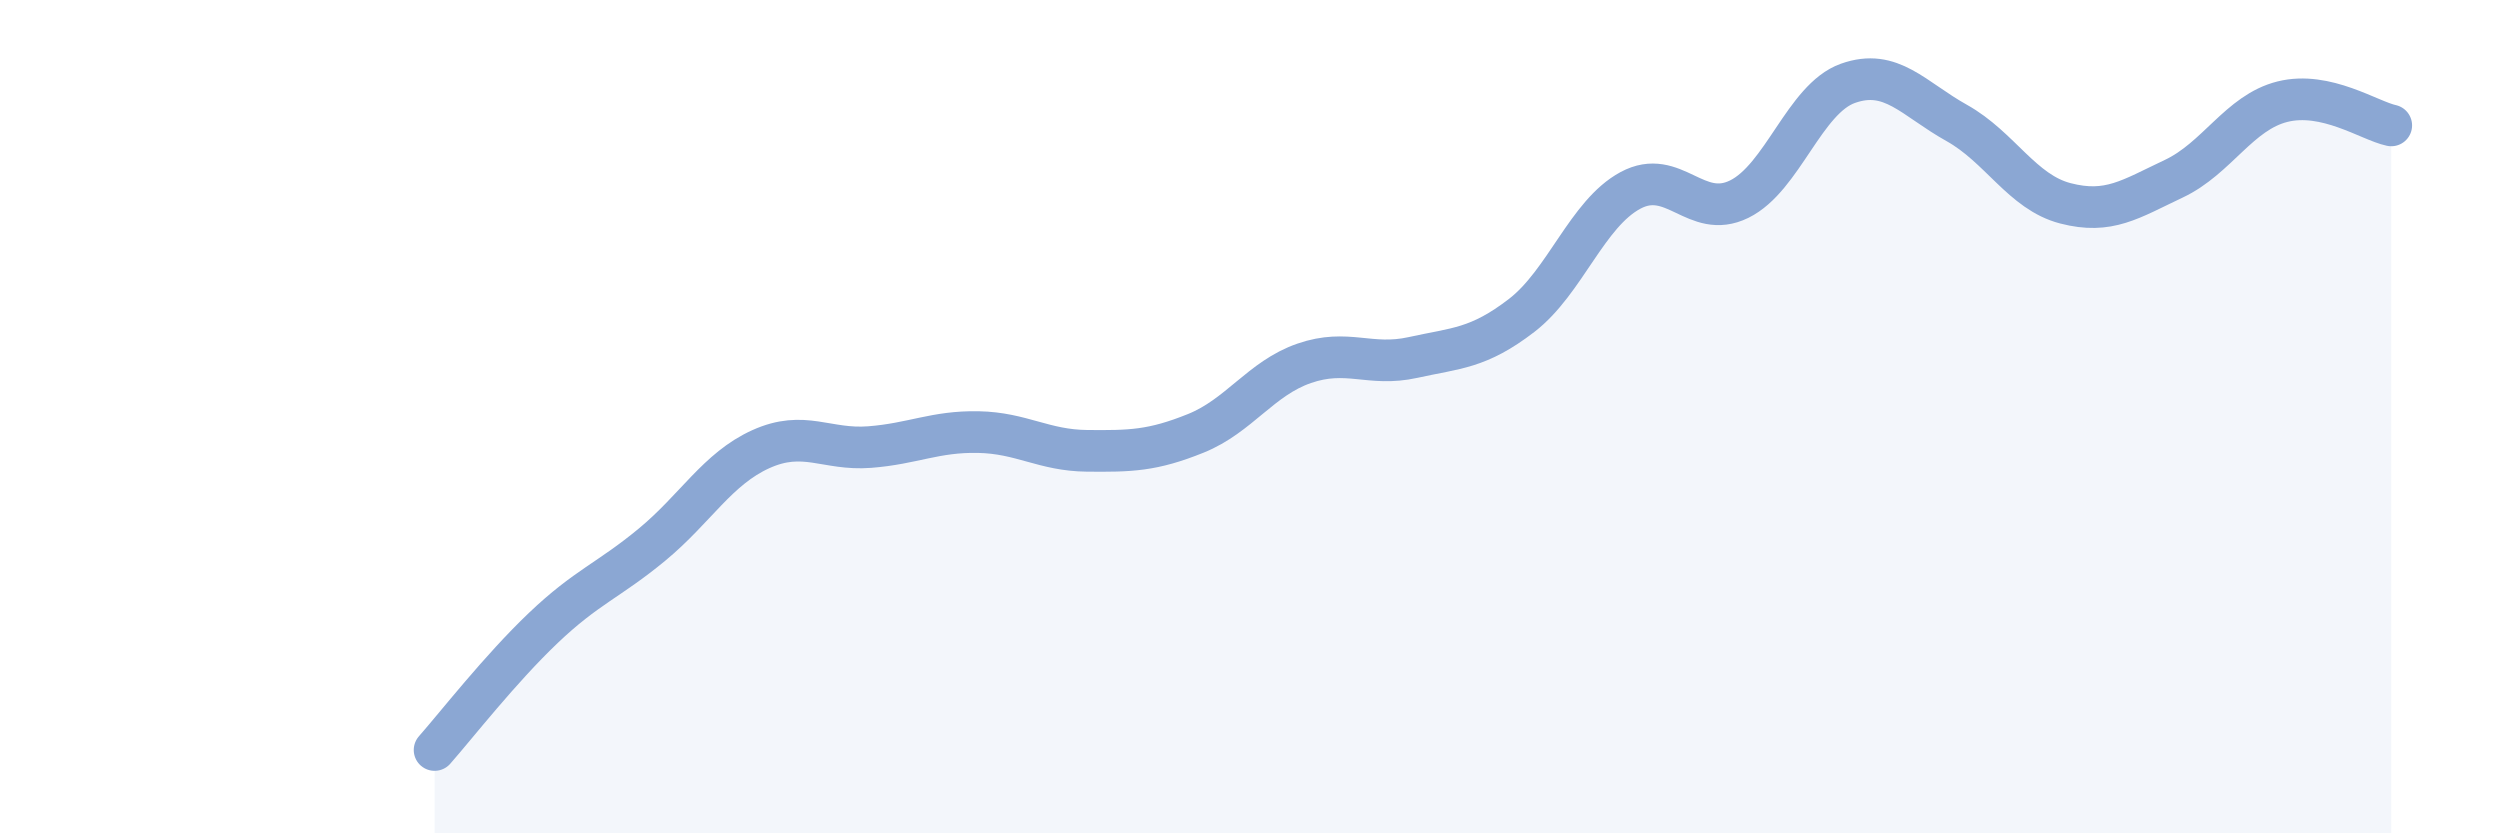
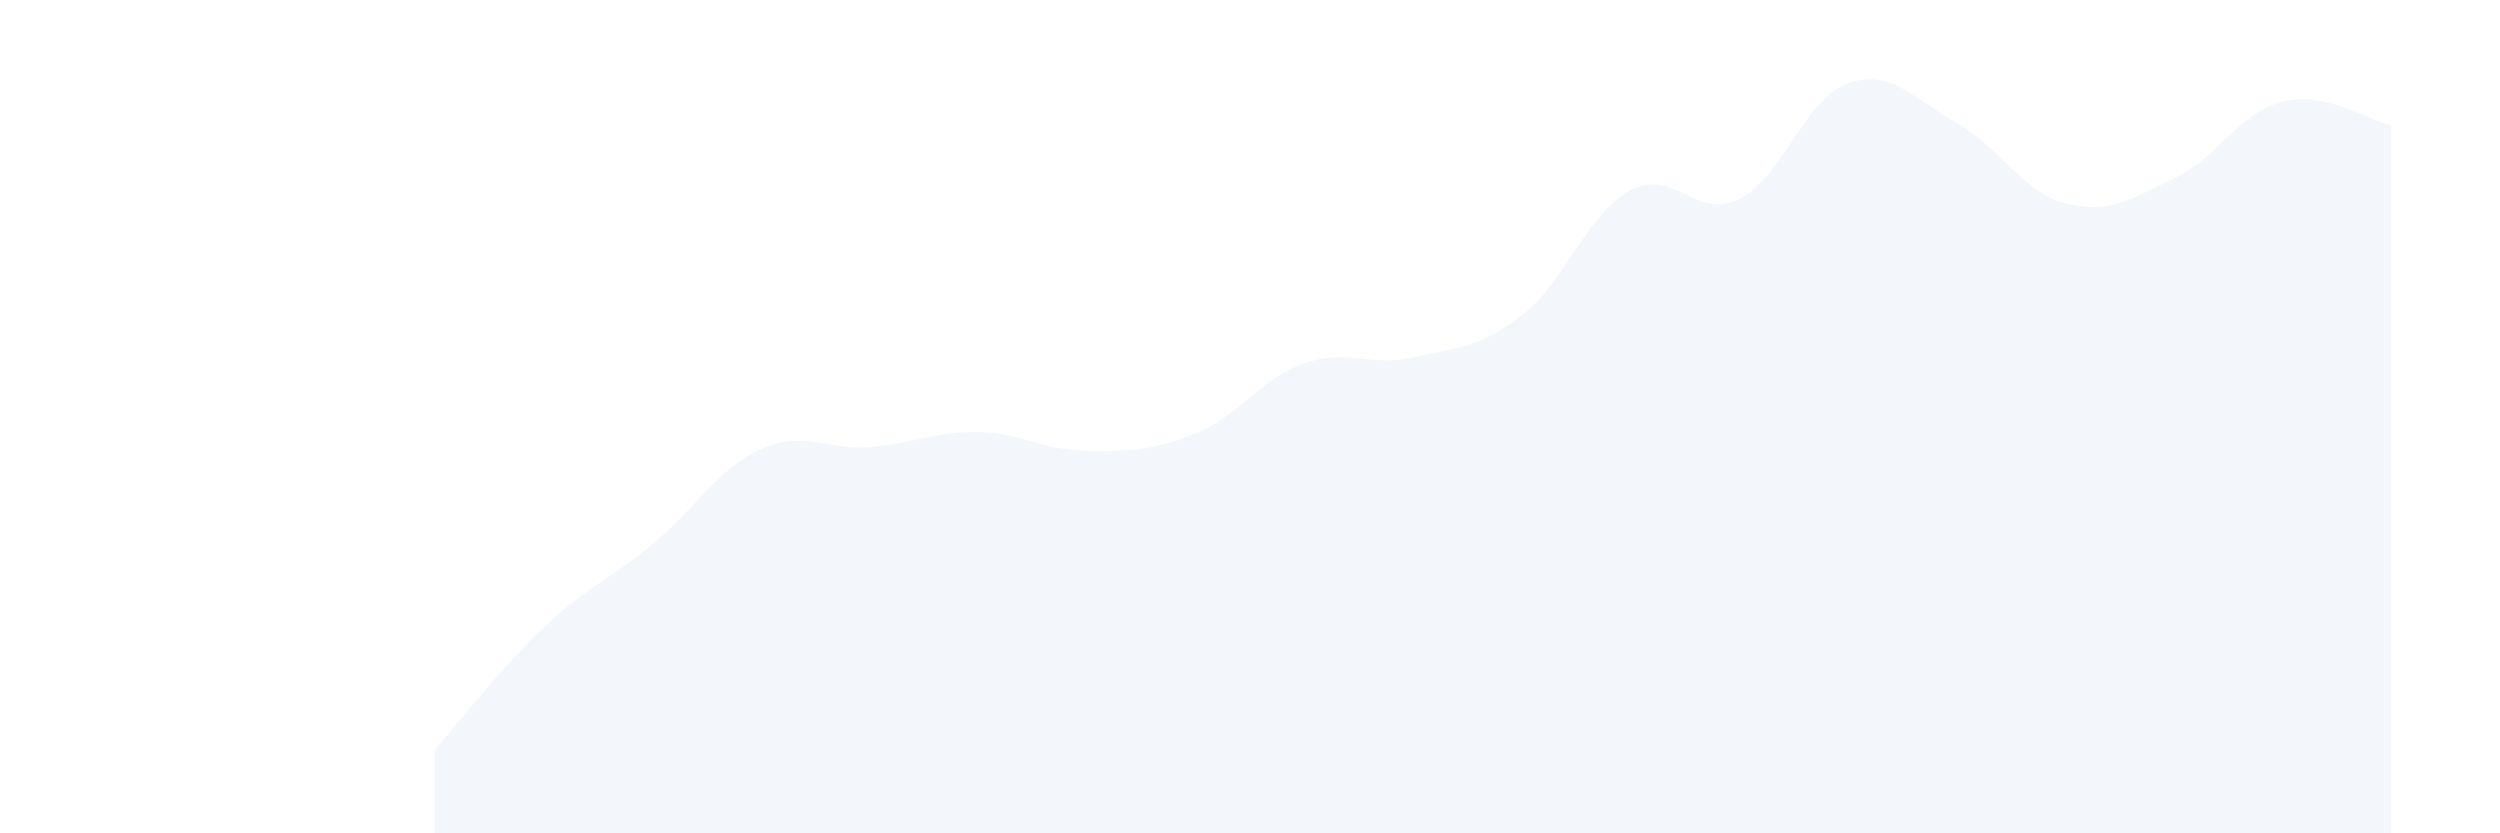
<svg xmlns="http://www.w3.org/2000/svg" width="60" height="20" viewBox="0 0 60 20">
  <path d="M 10.43,18 C 10.95,17.41 12,16.06 13.04,15.07 C 14.08,14.08 14.61,13.93 15.65,13.07 C 16.69,12.21 17.22,11.25 18.26,10.78 C 19.3,10.31 19.83,10.81 20.87,10.73 C 21.91,10.65 22.44,10.35 23.48,10.37 C 24.52,10.39 25.05,10.81 26.09,10.82 C 27.13,10.83 27.66,10.82 28.7,10.4 C 29.74,9.98 30.26,9.08 31.3,8.72 C 32.34,8.36 32.87,8.81 33.91,8.58 C 34.95,8.35 35.48,8.37 36.52,7.57 C 37.56,6.77 38.09,5.13 39.13,4.57 C 40.17,4.01 40.7,5.29 41.74,4.78 C 42.78,4.27 43.31,2.37 44.35,2 C 45.39,1.63 45.92,2.37 46.96,2.95 C 48,3.53 48.53,4.61 49.57,4.88 C 50.61,5.15 51.13,4.78 52.17,4.29 C 53.21,3.8 53.74,2.7 54.78,2.44 C 55.82,2.18 56.87,2.9 57.39,3.01L57.39 20L10.43 20Z" fill="#8ba7d3" opacity="0.1" stroke-linecap="round" stroke-linejoin="round" />
-   <path d="M 10.43,18 C 10.95,17.41 12,16.06 13.04,15.07 C 14.08,14.08 14.61,13.93 15.65,13.07 C 16.69,12.21 17.22,11.25 18.26,10.78 C 19.3,10.31 19.83,10.81 20.87,10.73 C 21.91,10.65 22.44,10.35 23.48,10.37 C 24.52,10.39 25.05,10.81 26.09,10.82 C 27.13,10.83 27.66,10.82 28.7,10.4 C 29.74,9.98 30.26,9.08 31.3,8.72 C 32.34,8.36 32.87,8.81 33.91,8.58 C 34.95,8.35 35.48,8.37 36.52,7.57 C 37.56,6.77 38.09,5.13 39.13,4.57 C 40.17,4.01 40.7,5.29 41.74,4.78 C 42.78,4.27 43.31,2.37 44.35,2 C 45.39,1.63 45.92,2.37 46.96,2.95 C 48,3.53 48.53,4.61 49.57,4.88 C 50.61,5.15 51.13,4.78 52.17,4.29 C 53.21,3.8 53.74,2.7 54.78,2.44 C 55.82,2.18 56.87,2.9 57.39,3.01" stroke="#8ba7d3" stroke-width="1" fill="none" stroke-linecap="round" stroke-linejoin="round" />
</svg>